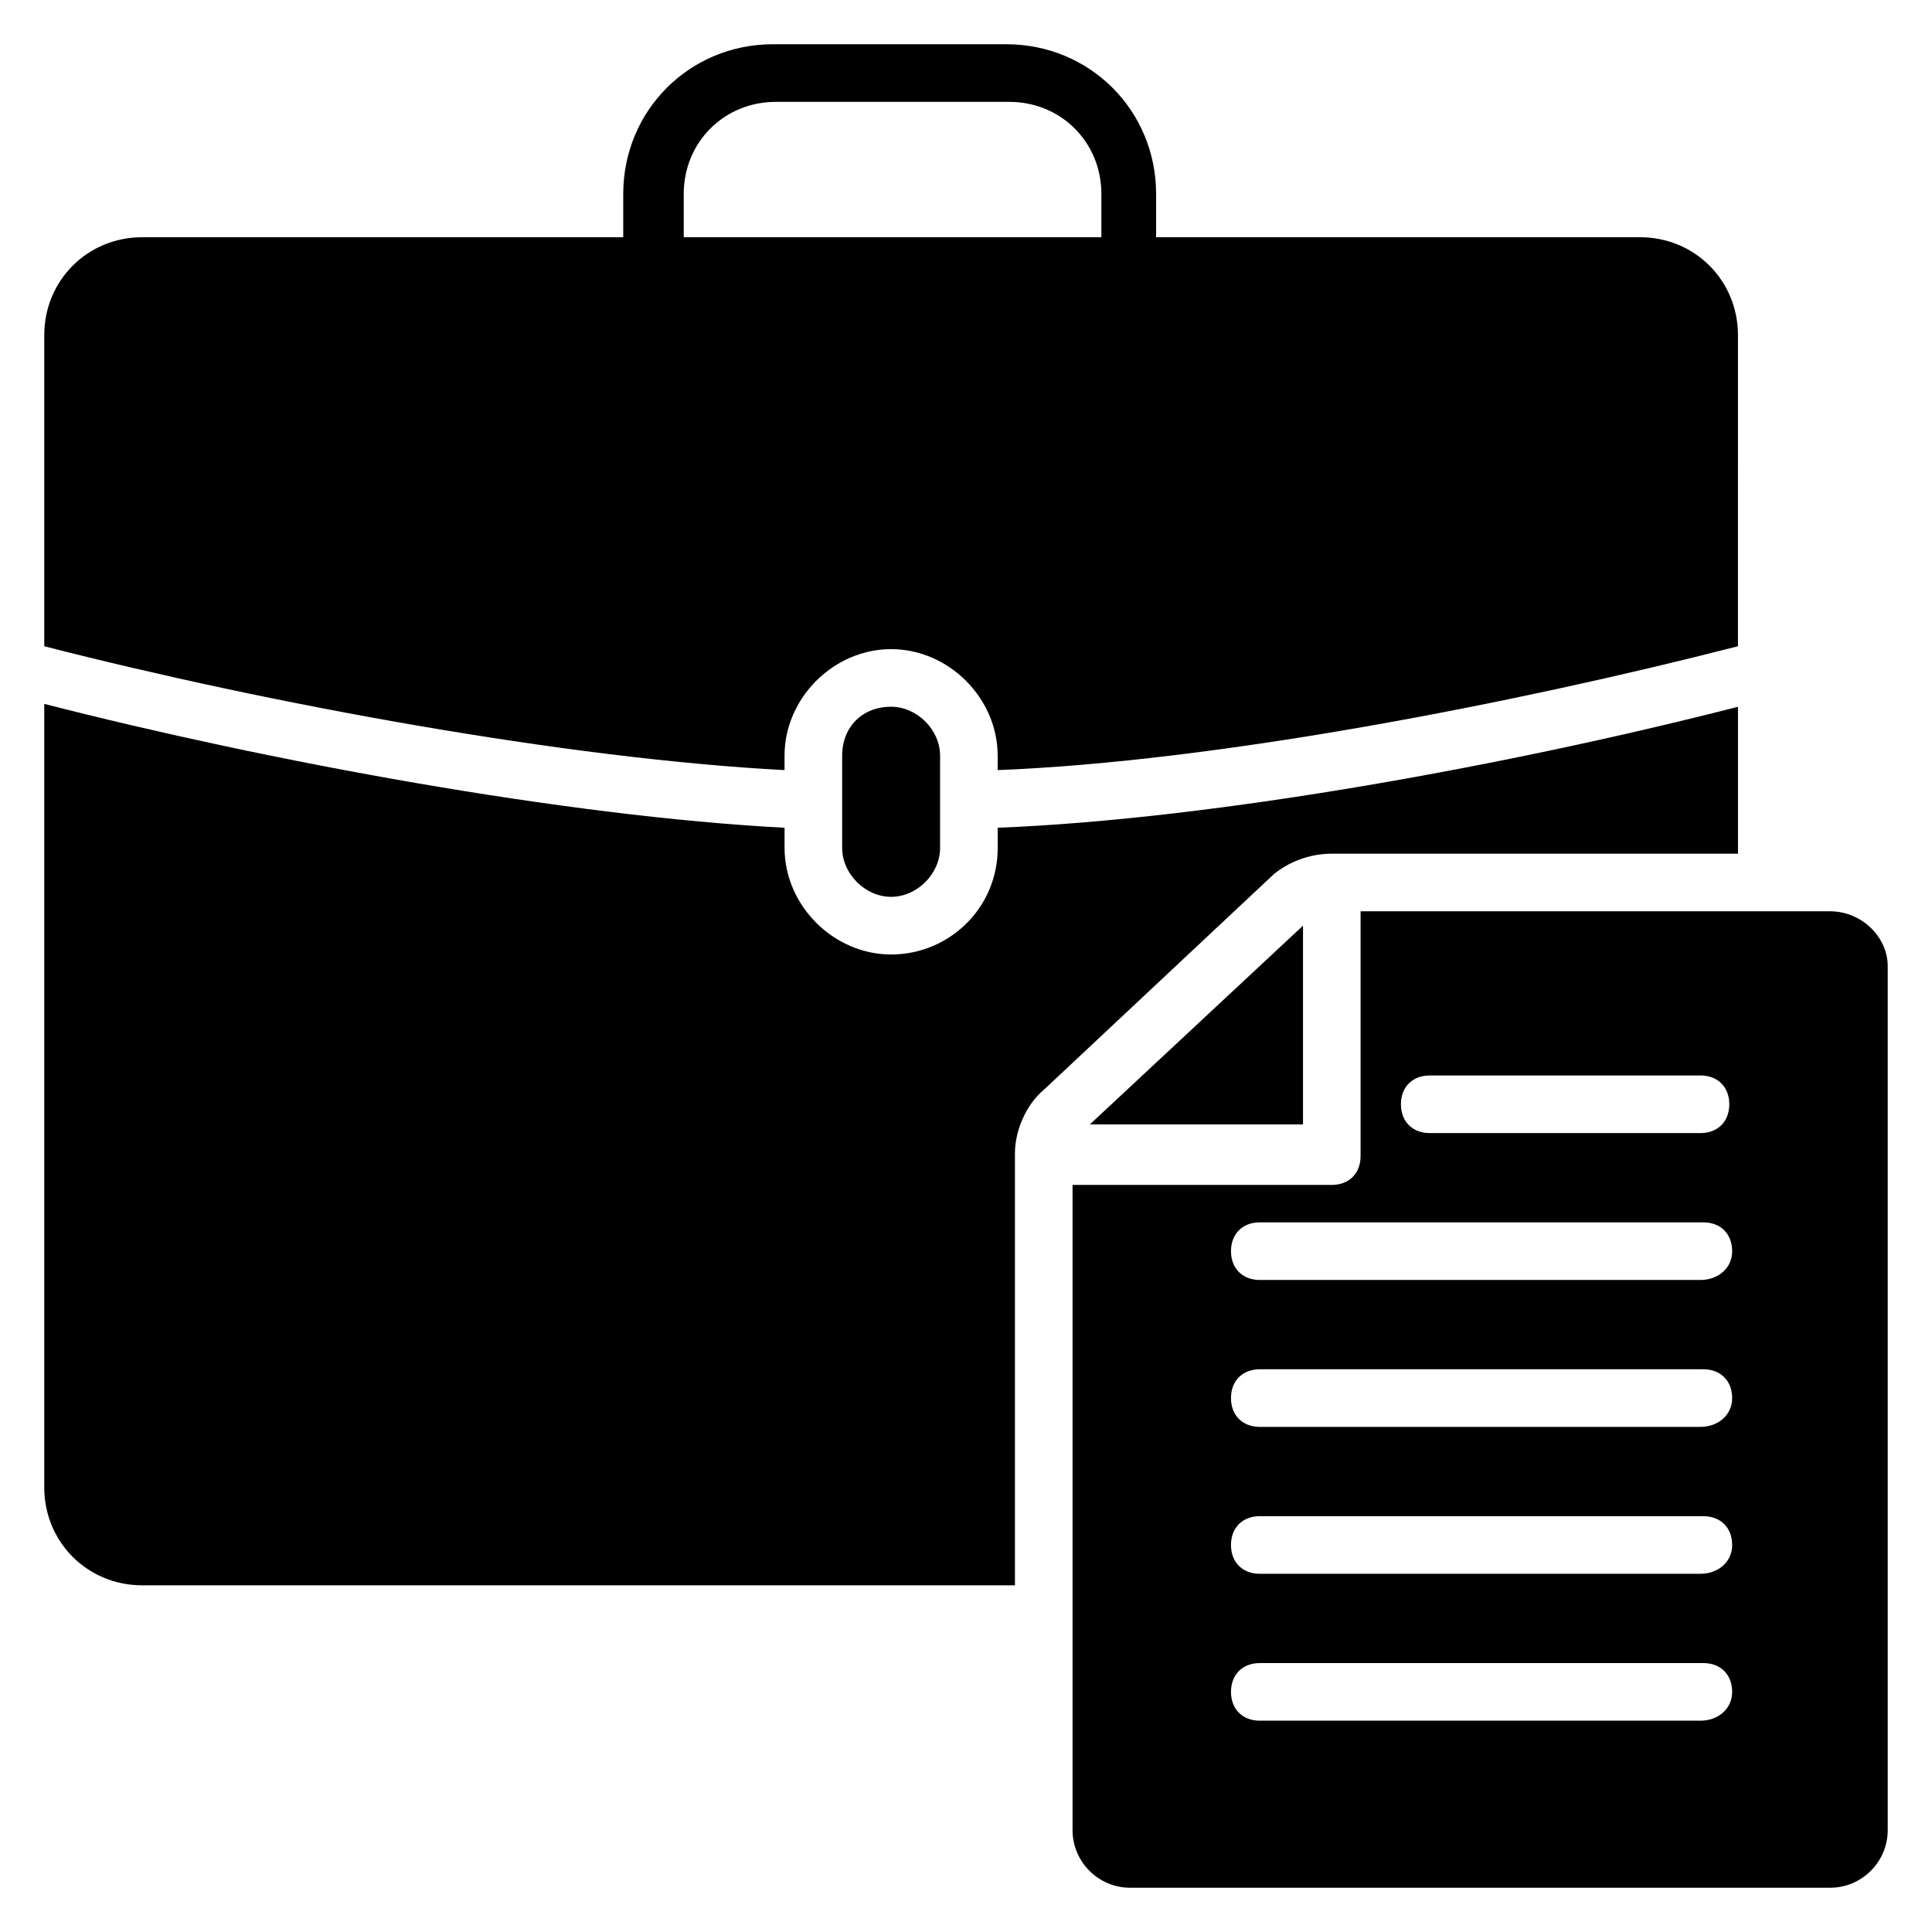
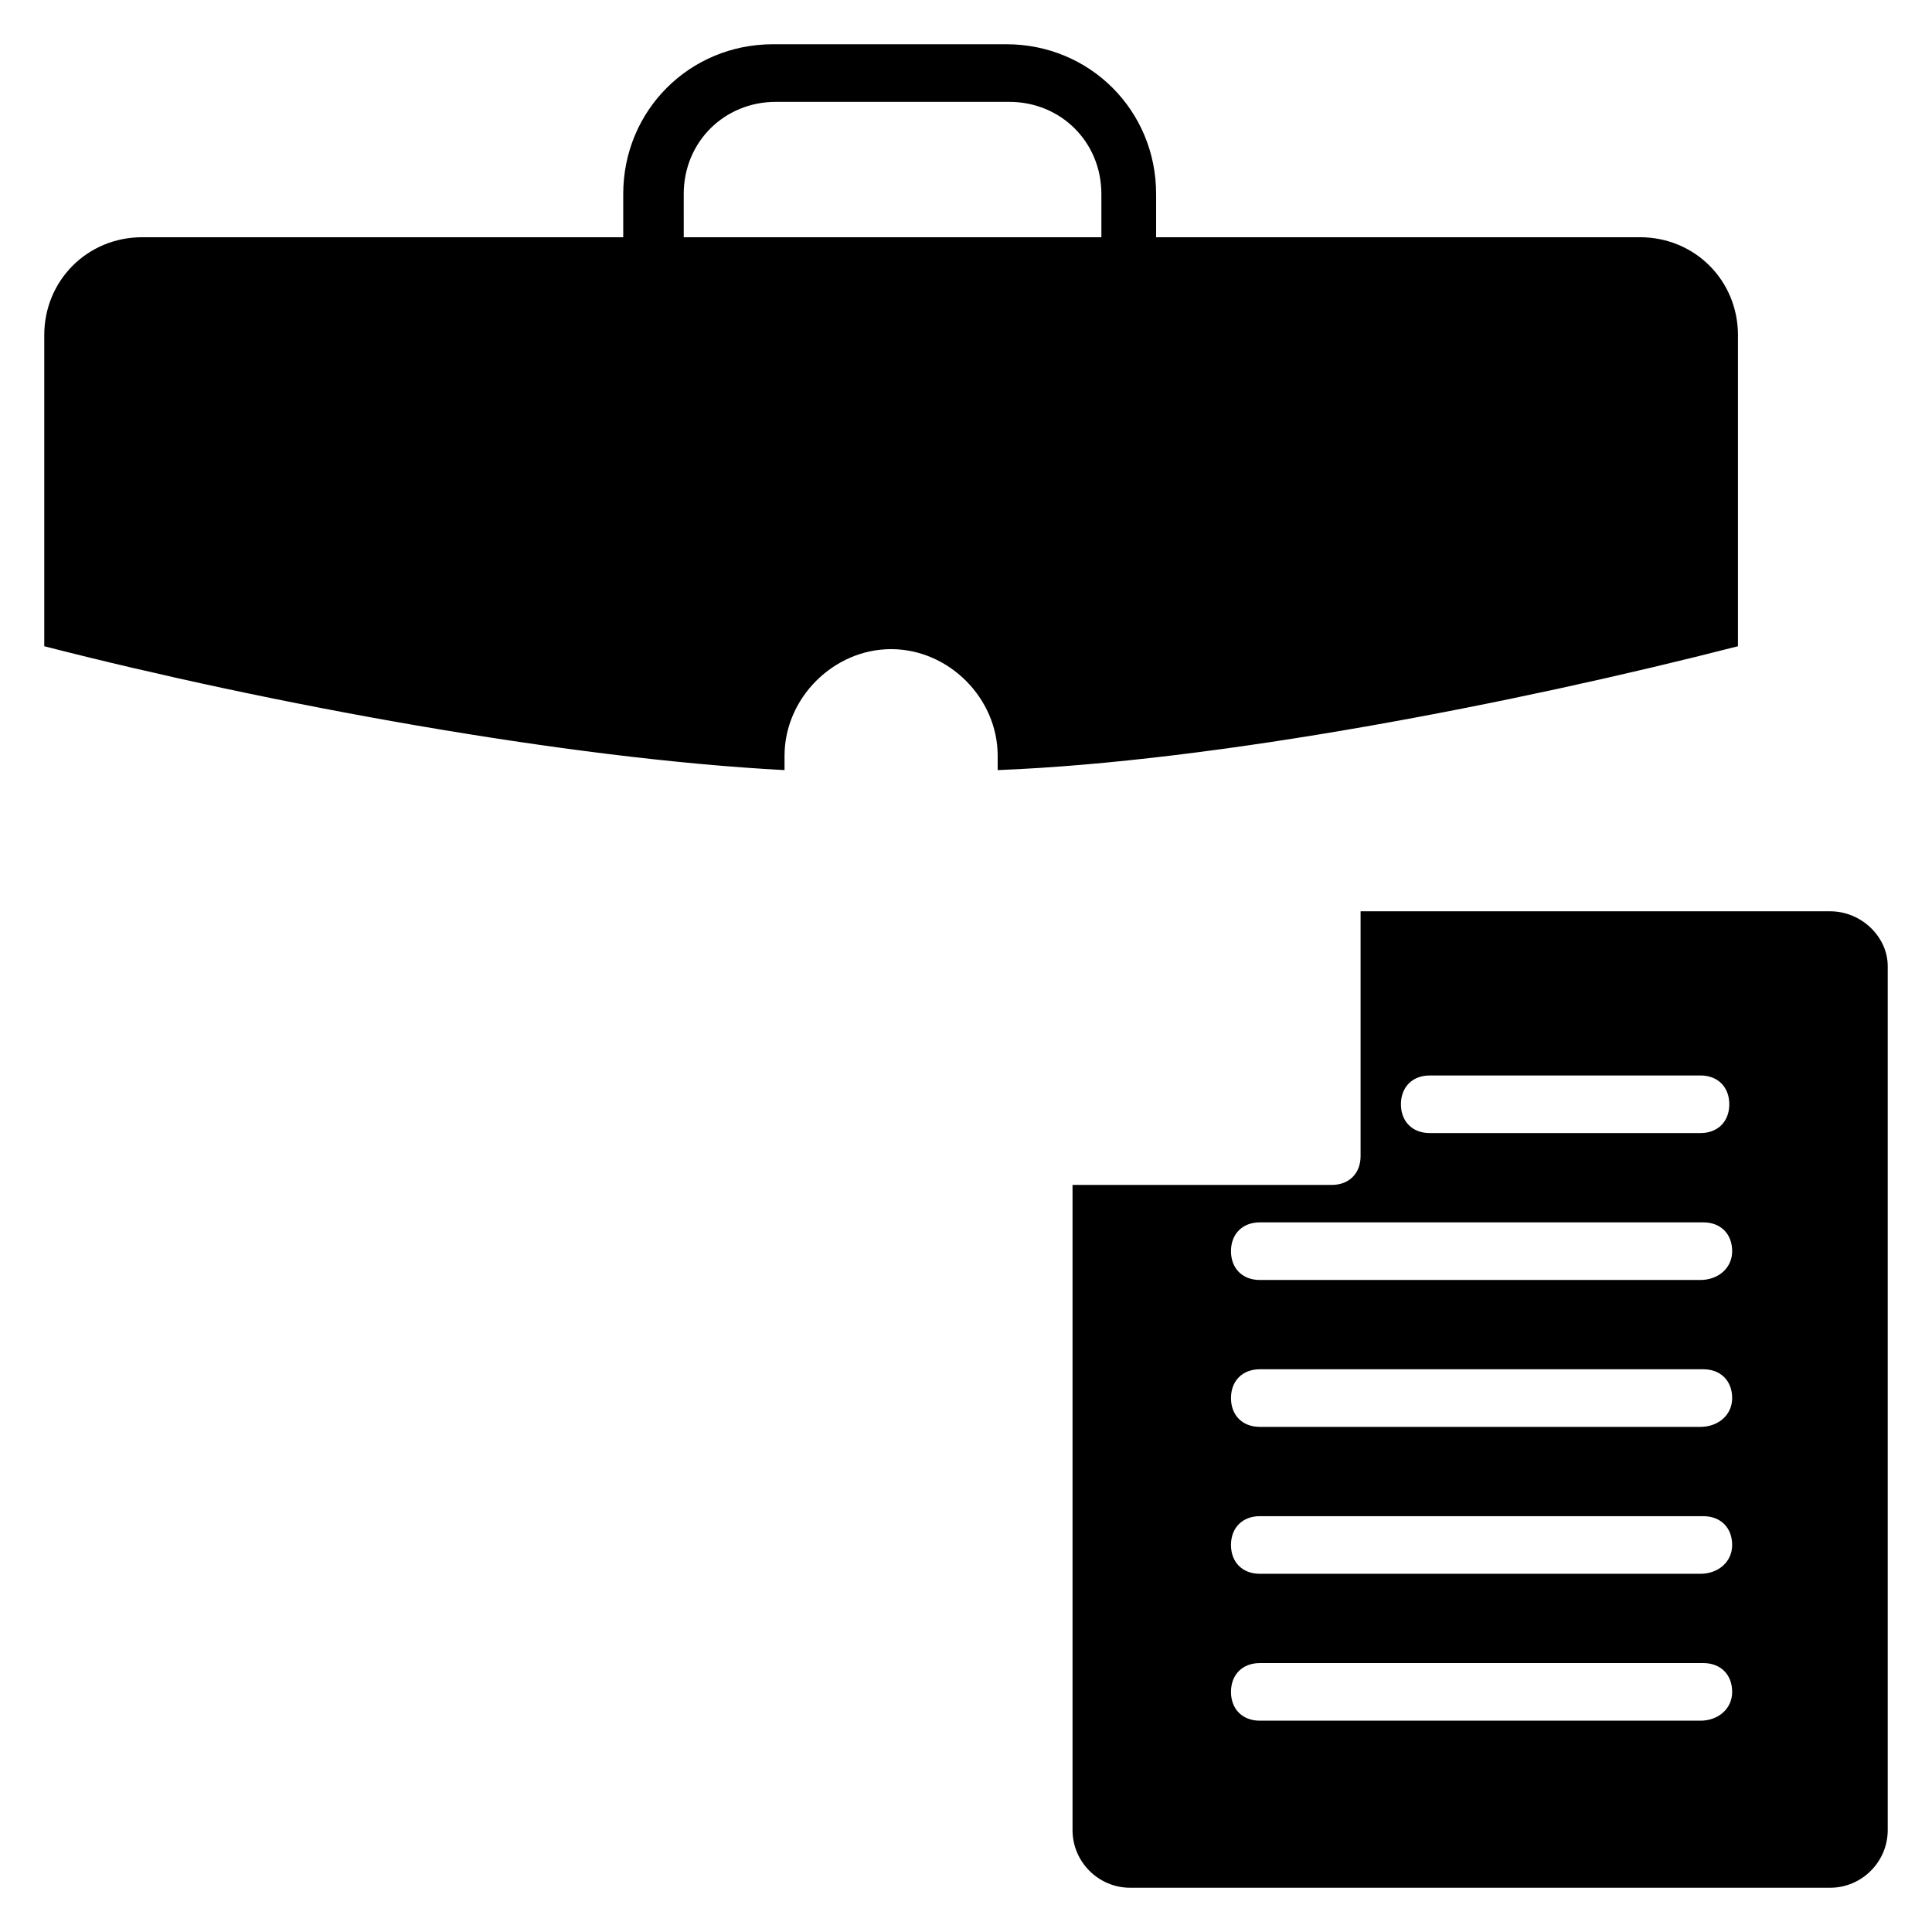
<svg xmlns="http://www.w3.org/2000/svg" fill="#000000" width="800px" height="800px" version="1.1" viewBox="144 144 512 512">
  <g>
    <path d="m351.91 344.27c0-15.266 12.977-28.242 28.242-28.242 15.266 0 28.242 12.977 28.242 28.242v3.816c58.016-2.289 136.64-17.559 196.18-32.824l0.004-82.441c0-14.504-11.449-25.953-25.953-25.953h-128.24v-11.449c0-22.137-17.559-39.695-39.695-39.695h-61.832c-22.137 0-39.695 17.559-39.695 39.695v11.449h-127.48c-14.504 0-25.953 11.449-25.953 25.953v82.441c59.543 15.266 138.16 29.77 196.18 32.824zm-26.715-148.85c0-13.742 10.688-24.426 24.426-24.426h61.832c13.742 0 24.426 10.688 24.426 24.426v11.449h-110.68z" />
-     <path d="m367.18 344.27v24.426c0 6.871 6.106 12.977 12.977 12.977s12.977-6.106 12.977-12.977v-24.426c0-6.871-6.106-12.977-12.977-12.977-7.633 0-12.977 5.344-12.977 12.977z" />
-     <path d="m496.95 370.23h107.63v-38.93c-59.543 15.266-138.16 29.77-196.18 32.062v5.344c0 16.031-12.977 28.242-28.242 28.242s-28.242-12.977-28.242-28.242v-5.344c-58.02-3.055-136.64-17.559-196.19-32.824v207.63c0 14.504 11.449 25.953 25.953 25.953h231.29v-114.5c0-6.106 3.055-12.977 7.633-16.793l61.066-57.25c3.82-3.051 9.164-5.344 15.273-5.344z" />
    <path d="m629 385.5h-124.43v64.883c0 4.582-3.055 7.633-7.633 7.633h-68.703v170.99c0 8.398 6.871 15.266 15.266 15.266h185.5c8.398 0 15.266-6.871 15.266-15.266v-229c0-7.637-6.871-14.504-15.266-14.504zm-34.352 214.5h-116.79c-4.582 0-7.633-3.055-7.633-7.633 0-4.582 3.055-7.633 7.633-7.633h117.55c4.582 0 7.633 3.055 7.633 7.633 0.004 4.578-3.816 7.633-8.395 7.633zm0-38.93h-116.79c-4.582 0-7.633-3.055-7.633-7.633 0-4.582 3.055-7.633 7.633-7.633h117.55c4.582 0 7.633 3.055 7.633 7.633 0.004 4.578-3.816 7.633-8.395 7.633zm0-38.934h-116.79c-4.582 0-7.633-3.055-7.633-7.633 0-4.582 3.055-7.633 7.633-7.633h117.55c4.582 0 7.633 3.055 7.633 7.633 0.004 4.582-3.816 7.633-8.395 7.633zm0-38.93h-116.79c-4.582 0-7.633-3.055-7.633-7.633 0-4.582 3.055-7.633 7.633-7.633h117.55c4.582 0 7.633 3.055 7.633 7.633 0.004 4.578-3.816 7.633-8.395 7.633zm0-38.93h-71.754c-4.582 0-7.633-3.055-7.633-7.633 0-4.582 3.055-7.633 7.633-7.633h71.754c4.582 0 7.633 3.055 7.633 7.633s-3.055 7.633-7.633 7.633z" />
-     <path d="m489.31 441.98v-52.672l-56.484 52.672z" />
  </g>
</svg>